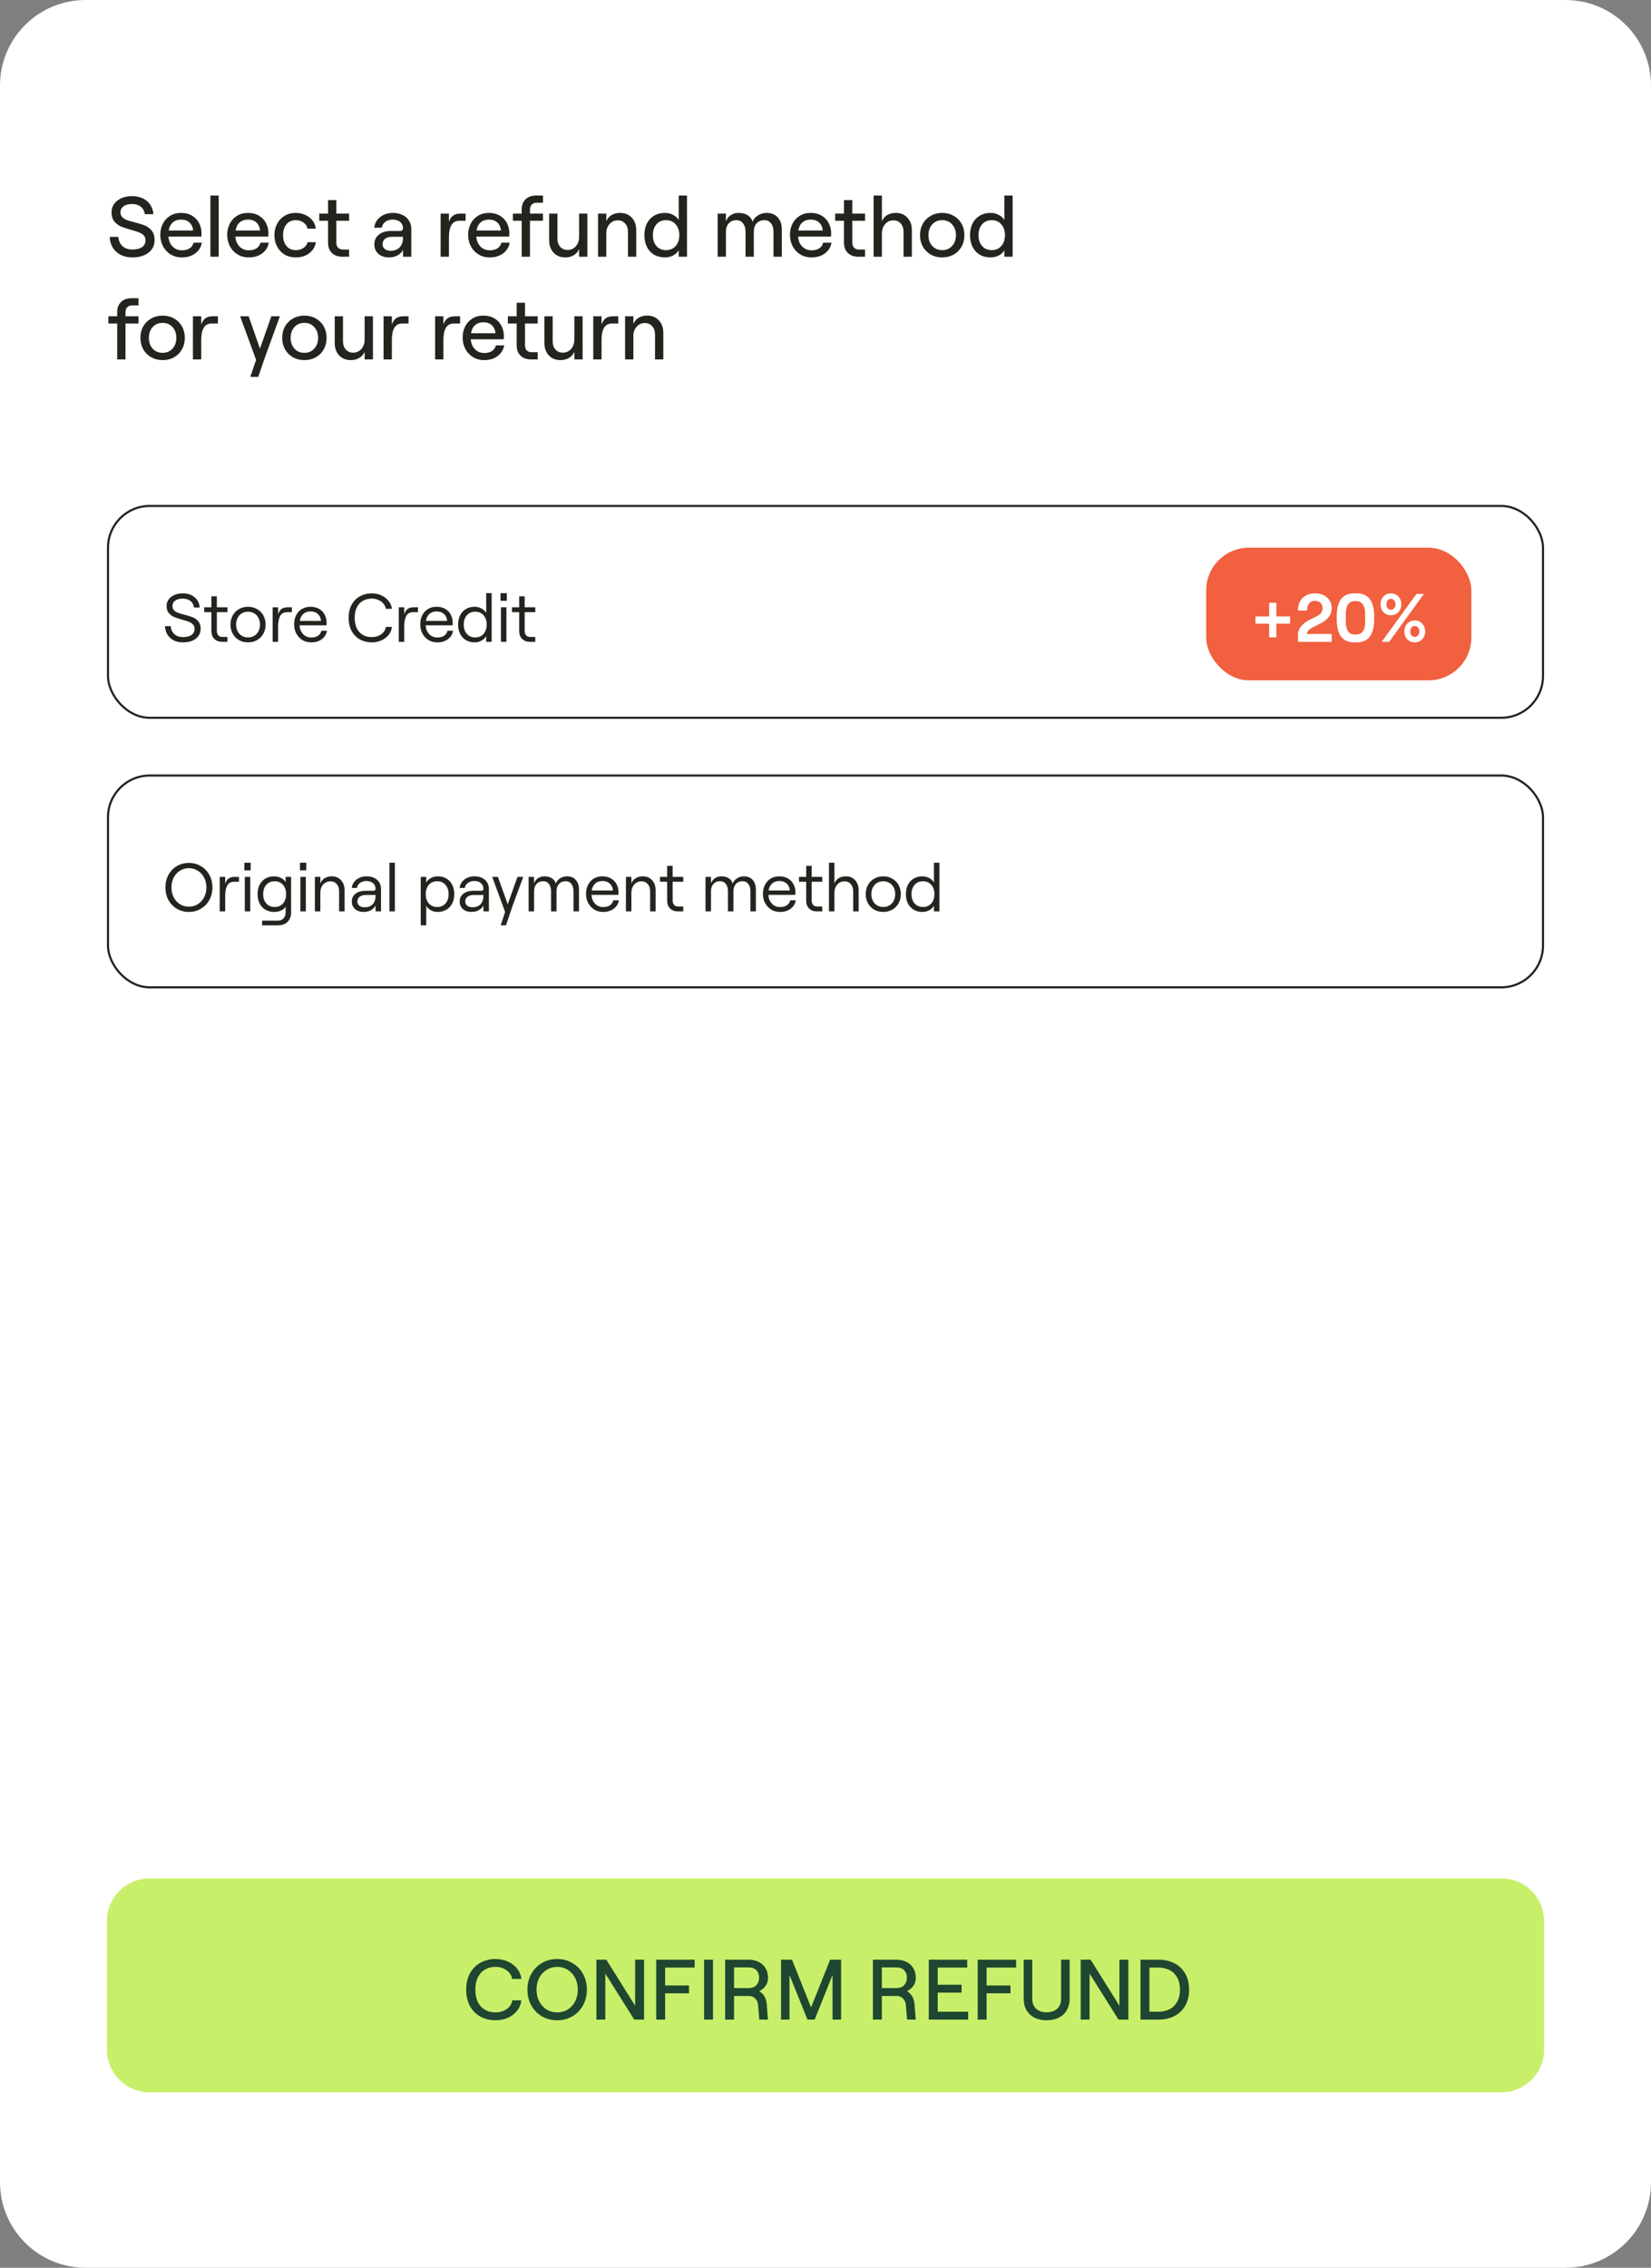
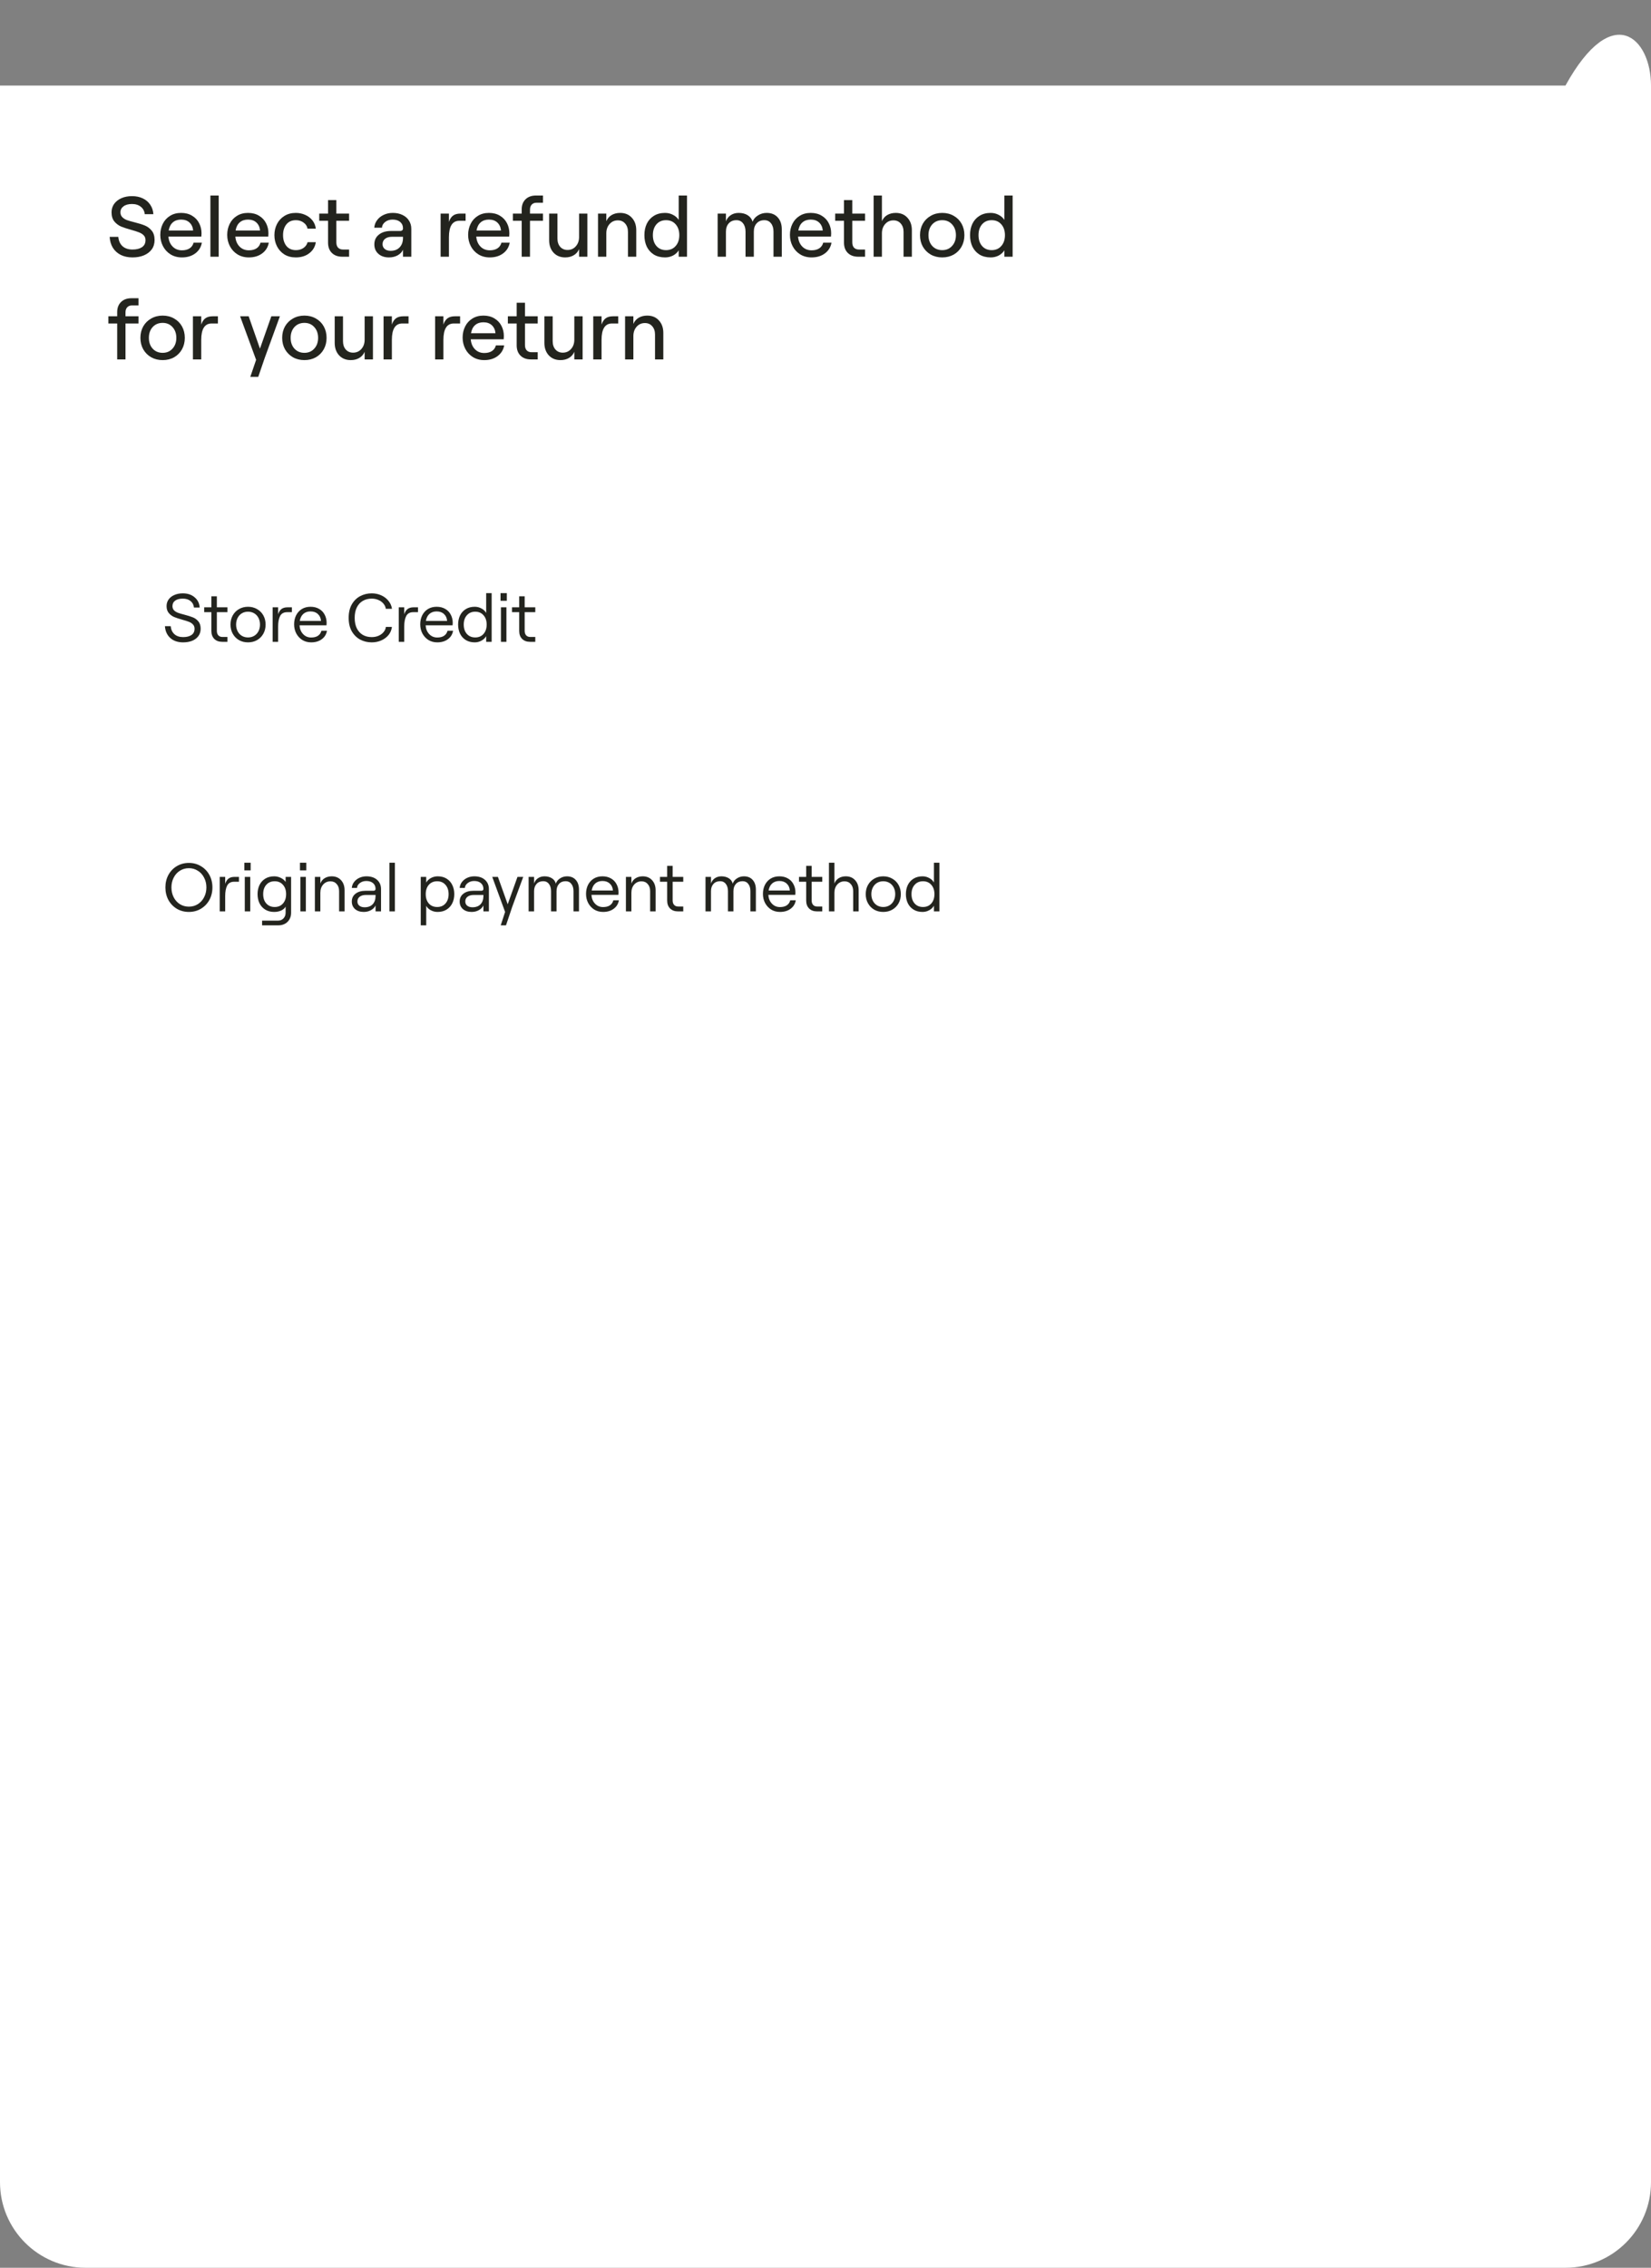
<svg xmlns="http://www.w3.org/2000/svg" width="386" height="530" viewBox="0 0 386 530" fill="none">
  <rect x="0" y="0" width="386" height="530" fill="#808080" stroke="none" />
-   <path d="M0 20C0 8.954 8.954 0 20 0H366C377.046 0 386 8.954 386 20V510C386 521.046 377.046 530 366 530H20C8.954 530 0 521.046 0 510V20Z" fill="white" />
-   <rect x="25.25" y="118.25" width="335.5" height="49.5" rx="9.75" fill="white" stroke="#23241E" stroke-width="0.5" />
-   <rect x="282" y="128" width="62" height="31" rx="10" fill="#F1603F" />
-   <rect x="25.25" y="181.25" width="335.5" height="49.5" rx="9.75" fill="white" stroke="#23241E" stroke-width="0.5" />
-   <path d="M25 449C25 443.477 29.477 439 35 439H351C356.523 439 361 443.477 361 449V479C361 484.523 356.523 489 351 489H35C29.477 489 25 484.523 25 479V449Z" fill="#C8EF69" />
+   <path d="M0 20H366C377.046 0 386 8.954 386 20V510C386 521.046 377.046 530 366 530H20C8.954 530 0 521.046 0 510V20Z" fill="white" />
  <path d="M30.98 60.16C29.94 60.16 29.027 59.967 28.24 59.58C27.453 59.18 26.833 58.62 26.38 57.9C25.94 57.167 25.693 56.32 25.64 55.36H27.66C27.74 56.28 28.067 57.007 28.64 57.54C29.227 58.06 30.007 58.32 30.98 58.32C31.9 58.32 32.633 58.14 33.18 57.78C33.74 57.407 34.02 56.853 34.02 56.12C34.02 55.653 33.873 55.273 33.58 54.98C33.287 54.687 32.92 54.46 32.48 54.3C32.053 54.127 31.453 53.933 30.68 53.72C29.707 53.453 28.913 53.193 28.3 52.94C27.687 52.673 27.16 52.273 26.72 51.74C26.293 51.207 26.08 50.5 26.08 49.62C26.08 48.887 26.28 48.233 26.68 47.66C27.093 47.087 27.66 46.64 28.38 46.32C29.1 46 29.927 45.84 30.86 45.84C31.807 45.84 32.647 46.013 33.38 46.36C34.113 46.707 34.693 47.2 35.12 47.84C35.56 48.48 35.807 49.22 35.86 50.06H33.84C33.773 49.34 33.473 48.767 32.94 48.34C32.407 47.9 31.713 47.68 30.86 47.68C30.02 47.68 29.36 47.86 28.88 48.22C28.4 48.567 28.16 49.033 28.16 49.62C28.16 50.087 28.307 50.467 28.6 50.76C28.893 51.053 29.253 51.28 29.68 51.44C30.12 51.6 30.72 51.773 31.48 51.96C32.493 52.213 33.3 52.467 33.9 52.72C34.513 52.973 35.04 53.373 35.48 53.92C35.92 54.453 36.14 55.18 36.14 56.1C36.14 56.94 35.92 57.667 35.48 58.28C35.04 58.88 34.427 59.347 33.64 59.68C32.867 60 31.98 60.16 30.98 60.16ZM47.196 56.72C47.01 57.76 46.496 58.593 45.656 59.22C44.816 59.847 43.776 60.16 42.536 60.16C41.523 60.16 40.63 59.92 39.856 59.44C39.096 58.96 38.51 58.32 38.096 57.52C37.683 56.72 37.476 55.847 37.476 54.9C37.476 53.953 37.67 53.093 38.056 52.32C38.443 51.533 39.003 50.913 39.736 50.46C40.47 49.993 41.336 49.76 42.336 49.76C43.336 49.76 44.196 49.98 44.916 50.42C45.636 50.847 46.183 51.427 46.556 52.16C46.93 52.88 47.116 53.673 47.116 54.54C47.116 54.807 47.103 55.06 47.076 55.3H39.376C39.456 56.26 39.783 57.033 40.356 57.62C40.93 58.207 41.656 58.5 42.536 58.5C43.27 58.5 43.87 58.347 44.336 58.04C44.803 57.733 45.11 57.293 45.256 56.72H47.196ZM42.336 51.32C41.55 51.32 40.903 51.54 40.396 51.98C39.903 52.407 39.583 53.04 39.436 53.88H45.156C45.09 53.107 44.81 52.487 44.316 52.02C43.823 51.553 43.163 51.32 42.336 51.32ZM49.192 45.7H51.132V60H49.192V45.7ZM62.841 56.72C62.654 57.76 62.141 58.593 61.301 59.22C60.461 59.847 59.421 60.16 58.181 60.16C57.168 60.16 56.274 59.92 55.501 59.44C54.741 58.96 54.154 58.32 53.741 57.52C53.328 56.72 53.121 55.847 53.121 54.9C53.121 53.953 53.314 53.093 53.701 52.32C54.088 51.533 54.648 50.913 55.381 50.46C56.114 49.993 56.981 49.76 57.981 49.76C58.981 49.76 59.841 49.98 60.561 50.42C61.281 50.847 61.828 51.427 62.201 52.16C62.574 52.88 62.761 53.673 62.761 54.54C62.761 54.807 62.748 55.06 62.721 55.3H55.021C55.101 56.26 55.428 57.033 56.001 57.62C56.574 58.207 57.301 58.5 58.181 58.5C58.914 58.5 59.514 58.347 59.981 58.04C60.448 57.733 60.754 57.293 60.901 56.72H62.841ZM57.981 51.32C57.194 51.32 56.548 51.54 56.041 51.98C55.548 52.407 55.228 53.04 55.081 53.88H60.801C60.734 53.107 60.454 52.487 59.961 52.02C59.468 51.553 58.808 51.32 57.981 51.32ZM69.156 60.16C68.129 60.16 67.236 59.927 66.476 59.46C65.729 58.98 65.156 58.347 64.756 57.56C64.356 56.773 64.156 55.907 64.156 54.96C64.156 54.013 64.356 53.147 64.756 52.36C65.156 51.573 65.729 50.947 66.476 50.48C67.236 50 68.129 49.76 69.156 49.76C69.943 49.76 70.676 49.913 71.356 50.22C72.036 50.513 72.596 50.94 73.036 51.5C73.476 52.047 73.743 52.693 73.836 53.44H71.896C71.803 52.867 71.496 52.393 70.976 52.02C70.469 51.647 69.876 51.46 69.196 51.46C68.223 51.46 67.476 51.787 66.956 52.44C66.436 53.093 66.176 53.933 66.176 54.96C66.176 55.973 66.436 56.813 66.956 57.48C67.489 58.133 68.236 58.46 69.196 58.46C69.876 58.46 70.456 58.293 70.936 57.96C71.429 57.627 71.756 57.173 71.916 56.6H73.836C73.676 57.667 73.169 58.527 72.316 59.18C71.476 59.833 70.423 60.16 69.156 60.16ZM78.637 49.92H81.617V51.6H78.637V56.64C78.637 57.173 78.77 57.587 79.037 57.88C79.317 58.173 79.704 58.32 80.197 58.32H81.617V60H80.037C79.01 60 78.197 59.707 77.597 59.12C76.997 58.533 76.697 57.727 76.697 56.7V51.6H74.637V49.92H76.697V46.76H78.637V49.92ZM91.841 49.76C92.694 49.76 93.447 49.92 94.101 50.24C94.754 50.547 95.261 50.987 95.621 51.56C95.981 52.12 96.161 52.767 96.161 53.5V60H94.221V58.36C93.981 58.907 93.561 59.347 92.961 59.68C92.374 60 91.701 60.16 90.941 60.16C89.914 60.16 89.087 59.88 88.461 59.32C87.834 58.76 87.521 58.027 87.521 57.12C87.521 56.16 87.874 55.4 88.581 54.84C89.287 54.267 90.241 53.98 91.441 53.98H93.541C93.767 53.98 93.934 53.927 94.041 53.82C94.161 53.713 94.221 53.567 94.221 53.38C94.221 52.753 94.001 52.253 93.561 51.88C93.134 51.507 92.541 51.32 91.781 51.32C91.101 51.32 90.521 51.507 90.041 51.88C89.574 52.253 89.327 52.7 89.301 53.22H87.501C87.554 52.567 87.774 51.98 88.161 51.46C88.547 50.927 89.061 50.513 89.701 50.22C90.341 49.913 91.054 49.76 91.841 49.76ZM91.321 58.62C92.227 58.62 92.934 58.347 93.441 57.8C93.961 57.253 94.221 56.513 94.221 55.58V55.34H91.621C90.954 55.34 90.421 55.5 90.021 55.82C89.634 56.127 89.441 56.547 89.441 57.08C89.441 57.533 89.614 57.907 89.961 58.2C90.307 58.48 90.761 58.62 91.321 58.62ZM107.397 51.6C105.771 51.6 104.957 52.88 104.957 55.44V60H103.017V49.92H104.957V51.86C105.184 51.18 105.511 50.687 105.937 50.38C106.364 50.073 106.931 49.92 107.637 49.92H108.857V51.6H107.397ZM119.169 56.72C118.982 57.76 118.469 58.593 117.629 59.22C116.789 59.847 115.749 60.16 114.509 60.16C113.496 60.16 112.602 59.92 111.829 59.44C111.069 58.96 110.482 58.32 110.069 57.52C109.656 56.72 109.449 55.847 109.449 54.9C109.449 53.953 109.642 53.093 110.029 52.32C110.416 51.533 110.976 50.913 111.709 50.46C112.442 49.993 113.309 49.76 114.309 49.76C115.309 49.76 116.169 49.98 116.889 50.42C117.609 50.847 118.156 51.427 118.529 52.16C118.902 52.88 119.089 53.673 119.089 54.54C119.089 54.807 119.076 55.06 119.049 55.3H111.349C111.429 56.26 111.756 57.033 112.329 57.62C112.902 58.207 113.629 58.5 114.509 58.5C115.242 58.5 115.842 58.347 116.309 58.04C116.776 57.733 117.082 57.293 117.229 56.72H119.169ZM114.309 51.32C113.522 51.32 112.876 51.54 112.369 51.98C111.876 52.407 111.556 53.04 111.409 53.88H117.129C117.062 53.107 116.782 52.487 116.289 52.02C115.796 51.553 115.136 51.32 114.309 51.32ZM119.91 51.6V49.92H121.97V48.94C121.97 47.953 122.27 47.167 122.87 46.58C123.47 45.993 124.277 45.7 125.29 45.7H126.95V47.38H125.43C124.964 47.38 124.59 47.527 124.31 47.82C124.044 48.113 123.91 48.507 123.91 49V49.92H126.95V51.6H123.91V60H121.97V51.6H119.91ZM135.388 58.22C135.122 58.847 134.702 59.327 134.128 59.66C133.568 59.993 132.908 60.16 132.148 60.16C131.015 60.16 130.102 59.787 129.408 59.04C128.728 58.293 128.388 57.32 128.388 56.12V49.92H130.328V55.74C130.328 56.54 130.542 57.187 130.968 57.68C131.408 58.173 131.982 58.42 132.688 58.42C133.475 58.42 134.122 58.133 134.628 57.56C135.135 56.987 135.388 56.26 135.388 55.38V49.92H137.328V60H135.388V58.22ZM141.754 49.92V51.7C142.021 51.073 142.434 50.593 142.994 50.26C143.568 49.927 144.234 49.76 144.994 49.76C146.128 49.76 147.034 50.133 147.714 50.88C148.408 51.627 148.754 52.6 148.754 53.8V60H146.814V54.18C146.814 53.38 146.594 52.733 146.154 52.24C145.728 51.747 145.161 51.5 144.454 51.5C143.668 51.5 143.021 51.787 142.514 52.36C142.008 52.933 141.754 53.66 141.754 54.54V60H139.814V49.92H141.754ZM155.5 60.16C154.487 60.16 153.613 59.94 152.88 59.5C152.16 59.047 151.607 58.433 151.22 57.66C150.847 56.873 150.66 55.973 150.66 54.96C150.66 53.947 150.847 53.053 151.22 52.28C151.607 51.493 152.16 50.88 152.88 50.44C153.613 49.987 154.48 49.76 155.48 49.76C156.16 49.76 156.787 49.913 157.36 50.22C157.933 50.513 158.373 50.907 158.68 51.4V45.7H160.62V60H158.68V58.5C158.373 59.007 157.933 59.413 157.36 59.72C156.787 60.013 156.167 60.16 155.5 60.16ZM155.72 58.46C156.653 58.46 157.4 58.14 157.96 57.5C158.533 56.86 158.82 56.013 158.82 54.96C158.82 53.907 158.533 53.06 157.96 52.42C157.4 51.78 156.653 51.46 155.72 51.46C154.787 51.46 154.04 51.78 153.48 52.42C152.92 53.06 152.64 53.907 152.64 54.96C152.64 56.013 152.92 56.86 153.48 57.5C154.04 58.14 154.787 58.46 155.72 58.46ZM169.723 49.92V51.72C169.936 51.133 170.303 50.66 170.823 50.3C171.356 49.94 171.983 49.76 172.703 49.76C173.53 49.76 174.23 49.94 174.803 50.3C175.376 50.66 175.763 51.167 175.963 51.82C176.163 51.233 176.57 50.747 177.183 50.36C177.796 49.96 178.483 49.76 179.243 49.76C180.336 49.76 181.196 50.107 181.823 50.8C182.463 51.493 182.783 52.427 182.783 53.6V60H180.843V54.14C180.843 53.327 180.65 52.68 180.263 52.2C179.89 51.707 179.37 51.46 178.703 51.46C177.943 51.46 177.343 51.707 176.903 52.2C176.463 52.68 176.243 53.327 176.243 54.14V60H174.303V54.14C174.303 53.327 174.11 52.68 173.723 52.2C173.35 51.707 172.836 51.46 172.183 51.46C171.423 51.46 170.823 51.707 170.383 52.2C169.943 52.68 169.723 53.327 169.723 54.14V60H167.783V49.92H169.723ZM194.403 56.72C194.217 57.76 193.703 58.593 192.863 59.22C192.023 59.847 190.983 60.16 189.743 60.16C188.73 60.16 187.837 59.92 187.063 59.44C186.303 58.96 185.717 58.32 185.303 57.52C184.89 56.72 184.683 55.847 184.683 54.9C184.683 53.953 184.877 53.093 185.263 52.32C185.65 51.533 186.21 50.913 186.943 50.46C187.677 49.993 188.543 49.76 189.543 49.76C190.543 49.76 191.403 49.98 192.123 50.42C192.843 50.847 193.39 51.427 193.763 52.16C194.137 52.88 194.323 53.673 194.323 54.54C194.323 54.807 194.31 55.06 194.283 55.3H186.583C186.663 56.26 186.99 57.033 187.563 57.62C188.137 58.207 188.863 58.5 189.743 58.5C190.477 58.5 191.077 58.347 191.543 58.04C192.01 57.733 192.317 57.293 192.463 56.72H194.403ZM189.543 51.32C188.757 51.32 188.11 51.54 187.603 51.98C187.11 52.407 186.79 53.04 186.643 53.88H192.363C192.297 53.107 192.017 52.487 191.523 52.02C191.03 51.553 190.37 51.32 189.543 51.32ZM199.262 49.92H202.242V51.6H199.262V56.64C199.262 57.173 199.395 57.587 199.662 57.88C199.942 58.173 200.329 58.32 200.822 58.32H202.242V60H200.662C199.635 60 198.822 59.707 198.222 59.12C197.622 58.533 197.322 57.727 197.322 56.7V51.6H195.262V49.92H197.322V46.76H199.262V49.92ZM206.19 45.7V51.7C206.457 51.073 206.87 50.593 207.43 50.26C208.003 49.927 208.67 49.76 209.43 49.76C210.563 49.76 211.47 50.133 212.15 50.88C212.843 51.627 213.19 52.6 213.19 53.8V60H211.25V54.18C211.25 53.38 211.03 52.733 210.59 52.24C210.163 51.747 209.597 51.5 208.89 51.5C208.103 51.5 207.457 51.787 206.95 52.36C206.443 52.933 206.19 53.66 206.19 54.54V60H204.25V45.7H206.19ZM220.294 60.16C219.294 60.16 218.4 59.94 217.614 59.5C216.827 59.047 216.207 58.427 215.754 57.64C215.314 56.853 215.094 55.96 215.094 54.96C215.094 53.96 215.314 53.067 215.754 52.28C216.207 51.493 216.827 50.88 217.614 50.44C218.4 49.987 219.294 49.76 220.294 49.76C221.294 49.76 222.187 49.987 222.974 50.44C223.76 50.88 224.374 51.493 224.814 52.28C225.254 53.067 225.474 53.96 225.474 54.96C225.474 55.96 225.254 56.853 224.814 57.64C224.374 58.427 223.76 59.047 222.974 59.5C222.187 59.94 221.294 60.16 220.294 60.16ZM220.294 58.46C221.24 58.46 222.007 58.133 222.594 57.48C223.194 56.827 223.494 55.987 223.494 54.96C223.494 53.933 223.194 53.093 222.594 52.44C222.007 51.787 221.24 51.46 220.294 51.46C219.334 51.46 218.554 51.787 217.954 52.44C217.367 53.093 217.074 53.933 217.074 54.96C217.074 55.987 217.367 56.827 217.954 57.48C218.554 58.133 219.334 58.46 220.294 58.46ZM231.633 60.16C230.619 60.16 229.746 59.94 229.013 59.5C228.293 59.047 227.739 58.433 227.353 57.66C226.979 56.873 226.793 55.973 226.793 54.96C226.793 53.947 226.979 53.053 227.353 52.28C227.739 51.493 228.293 50.88 229.013 50.44C229.746 49.987 230.613 49.76 231.613 49.76C232.293 49.76 232.919 49.913 233.493 50.22C234.066 50.513 234.506 50.907 234.813 51.4V45.7H236.753V60H234.813V58.5C234.506 59.007 234.066 59.413 233.493 59.72C232.919 60.013 232.299 60.16 231.633 60.16ZM231.853 58.46C232.786 58.46 233.533 58.14 234.093 57.5C234.666 56.86 234.953 56.013 234.953 54.96C234.953 53.907 234.666 53.06 234.093 52.42C233.533 51.78 232.786 51.46 231.853 51.46C230.919 51.46 230.173 51.78 229.613 52.42C229.053 53.06 228.773 53.907 228.773 54.96C228.773 56.013 229.053 56.86 229.613 57.5C230.173 58.14 230.919 58.46 231.853 58.46ZM25.34 75.6V73.92H27.4V72.94C27.4 71.953 27.7 71.167 28.3 70.58C28.9 69.993 29.707 69.7 30.72 69.7H32.38V71.38H30.86C30.393 71.38 30.02 71.527 29.74 71.82C29.473 72.113 29.34 72.507 29.34 73V73.92H32.38V75.6H29.34V84H27.4V75.6H25.34ZM38.028 84.16C37.028 84.16 36.135 83.94 35.348 83.5C34.561 83.047 33.941 82.427 33.488 81.64C33.048 80.853 32.828 79.96 32.828 78.96C32.828 77.96 33.048 77.067 33.488 76.28C33.941 75.493 34.561 74.88 35.348 74.44C36.135 73.987 37.028 73.76 38.028 73.76C39.028 73.76 39.921 73.987 40.708 74.44C41.495 74.88 42.108 75.493 42.548 76.28C42.988 77.067 43.208 77.96 43.208 78.96C43.208 79.96 42.988 80.853 42.548 81.64C42.108 82.427 41.495 83.047 40.708 83.5C39.921 83.94 39.028 84.16 38.028 84.16ZM38.028 82.46C38.975 82.46 39.741 82.133 40.328 81.48C40.928 80.827 41.228 79.987 41.228 78.96C41.228 77.933 40.928 77.093 40.328 76.44C39.741 75.787 38.975 75.46 38.028 75.46C37.068 75.46 36.288 75.787 35.688 76.44C35.101 77.093 34.808 77.933 34.808 78.96C34.808 79.987 35.101 80.827 35.688 81.48C36.288 82.133 37.068 82.46 38.028 82.46ZM49.487 75.6C47.861 75.6 47.047 76.88 47.047 79.44V84H45.107V73.92H47.047V75.86C47.274 75.18 47.6 74.687 48.027 74.38C48.454 74.073 49.02 73.92 49.727 73.92H50.947V75.6H49.487ZM65.438 73.92L61.898 83.64L60.378 88.08H58.518L59.878 84.1L56.138 73.92H58.138L60.778 81.48L63.438 73.92H65.438ZM71.172 84.16C70.172 84.16 69.279 83.94 68.493 83.5C67.706 83.047 67.086 82.427 66.632 81.64C66.192 80.853 65.972 79.96 65.972 78.96C65.972 77.96 66.192 77.067 66.632 76.28C67.086 75.493 67.706 74.88 68.493 74.44C69.279 73.987 70.172 73.76 71.172 73.76C72.172 73.76 73.066 73.987 73.853 74.44C74.639 74.88 75.252 75.493 75.692 76.28C76.132 77.067 76.353 77.96 76.353 78.96C76.353 79.96 76.132 80.853 75.692 81.64C75.252 82.427 74.639 83.047 73.853 83.5C73.066 83.94 72.172 84.16 71.172 84.16ZM71.172 82.46C72.119 82.46 72.886 82.133 73.472 81.48C74.073 80.827 74.373 79.987 74.373 78.96C74.373 77.933 74.073 77.093 73.472 76.44C72.886 75.787 72.119 75.46 71.172 75.46C70.213 75.46 69.433 75.787 68.832 76.44C68.246 77.093 67.953 77.933 67.953 78.96C67.953 79.987 68.246 80.827 68.832 81.48C69.433 82.133 70.213 82.46 71.172 82.46ZM85.252 82.22C84.985 82.847 84.565 83.327 83.992 83.66C83.432 83.993 82.772 84.16 82.012 84.16C80.878 84.16 79.965 83.787 79.272 83.04C78.592 82.293 78.252 81.32 78.252 80.12V73.92H80.192V79.74C80.192 80.54 80.405 81.187 80.832 81.68C81.272 82.173 81.845 82.42 82.552 82.42C83.338 82.42 83.985 82.133 84.492 81.56C84.998 80.987 85.252 80.26 85.252 79.38V73.92H87.192V84H85.252V82.22ZM94.058 75.6C92.431 75.6 91.618 76.88 91.618 79.44V84H89.677V73.92H91.618V75.86C91.844 75.18 92.171 74.687 92.597 74.38C93.024 74.073 93.591 73.92 94.297 73.92H95.517V75.6H94.058ZM106.108 75.6C104.482 75.6 103.668 76.88 103.668 79.44V84H101.728V73.92H103.668V75.86C103.895 75.18 104.222 74.687 104.648 74.38C105.075 74.073 105.642 73.92 106.348 73.92H107.568V75.6H106.108ZM117.88 80.72C117.693 81.76 117.18 82.593 116.34 83.22C115.5 83.847 114.46 84.16 113.22 84.16C112.207 84.16 111.313 83.92 110.54 83.44C109.78 82.96 109.193 82.32 108.78 81.52C108.367 80.72 108.16 79.847 108.16 78.9C108.16 77.953 108.353 77.093 108.74 76.32C109.127 75.533 109.687 74.913 110.42 74.46C111.153 73.993 112.02 73.76 113.02 73.76C114.02 73.76 114.88 73.98 115.6 74.42C116.32 74.847 116.867 75.427 117.24 76.16C117.613 76.88 117.8 77.673 117.8 78.54C117.8 78.807 117.787 79.06 117.76 79.3H110.06C110.14 80.26 110.467 81.033 111.04 81.62C111.613 82.207 112.34 82.5 113.22 82.5C113.953 82.5 114.553 82.347 115.02 82.04C115.487 81.733 115.793 81.293 115.94 80.72H117.88ZM113.02 75.32C112.233 75.32 111.587 75.54 111.08 75.98C110.587 76.407 110.267 77.04 110.12 77.88H115.84C115.773 77.107 115.493 76.487 115 76.02C114.507 75.553 113.847 75.32 113.02 75.32ZM122.738 73.92H125.718V75.6H122.738V80.64C122.738 81.173 122.872 81.587 123.138 81.88C123.418 82.173 123.805 82.32 124.298 82.32H125.718V84H124.138C123.112 84 122.298 83.707 121.698 83.12C121.098 82.533 120.798 81.727 120.798 80.7V75.6H118.738V73.92H120.798V70.76H122.738V73.92ZM134.275 82.22C134.008 82.847 133.588 83.327 133.015 83.66C132.455 83.993 131.795 84.16 131.035 84.16C129.902 84.16 128.988 83.787 128.295 83.04C127.615 82.293 127.275 81.32 127.275 80.12V73.92H129.215V79.74C129.215 80.54 129.428 81.187 129.855 81.68C130.295 82.173 130.868 82.42 131.575 82.42C132.362 82.42 133.008 82.133 133.515 81.56C134.022 80.987 134.275 80.26 134.275 79.38V73.92H136.215V84H134.275V82.22ZM143.081 75.6C141.454 75.6 140.641 76.88 140.641 79.44V84H138.701V73.92H140.641V75.86C140.868 75.18 141.194 74.687 141.621 74.38C142.048 74.073 142.614 73.92 143.321 73.92H144.541V75.6H143.081ZM148.082 73.92V75.7C148.349 75.073 148.762 74.593 149.322 74.26C149.896 73.927 150.562 73.76 151.322 73.76C152.456 73.76 153.362 74.133 154.042 74.88C154.736 75.627 155.082 76.6 155.082 77.8V84H153.142V78.18C153.142 77.38 152.922 76.733 152.482 76.24C152.056 75.747 151.489 75.5 150.782 75.5C149.996 75.5 149.349 75.787 148.842 76.36C148.336 76.933 148.082 77.66 148.082 78.54V84H146.142V73.92H148.082Z" fill="#23241E" />
  <path d="M42.816 150.128C41.568 150.128 40.565 149.787 39.808 149.104C39.051 148.411 38.635 147.488 38.56 146.336H39.904C39.979 147.125 40.267 147.749 40.768 148.208C41.28 148.667 41.963 148.896 42.816 148.896C43.627 148.896 44.272 148.736 44.752 148.416C45.243 148.085 45.488 147.595 45.488 146.944C45.488 146.528 45.36 146.192 45.104 145.936C44.859 145.669 44.549 145.467 44.176 145.328C43.803 145.179 43.285 145.013 42.624 144.832C41.824 144.608 41.179 144.395 40.688 144.192C40.208 143.979 39.797 143.669 39.456 143.264C39.115 142.859 38.944 142.32 38.944 141.648C38.944 141.061 39.104 140.544 39.424 140.096C39.744 139.648 40.192 139.301 40.768 139.056C41.344 138.8 42 138.672 42.736 138.672C43.856 138.672 44.773 138.976 45.488 139.584C46.213 140.181 46.613 140.981 46.688 141.984H45.344C45.28 141.344 45.013 140.837 44.544 140.464C44.085 140.091 43.483 139.904 42.736 139.904C41.979 139.904 41.387 140.059 40.96 140.368C40.533 140.677 40.32 141.104 40.32 141.648C40.32 142.053 40.443 142.384 40.688 142.64C40.933 142.885 41.243 143.077 41.616 143.216C41.989 143.355 42.496 143.504 43.136 143.664C43.947 143.877 44.603 144.085 45.104 144.288C45.605 144.491 46.032 144.805 46.384 145.232C46.736 145.659 46.912 146.229 46.912 146.944C46.912 147.605 46.736 148.176 46.384 148.656C46.032 149.136 45.547 149.504 44.928 149.76C44.309 150.005 43.605 150.128 42.816 150.128ZM50.7 141.936H53.18V143.072H50.7V147.44C50.7 147.888 50.818 148.24 51.052 148.496C51.287 148.741 51.602 148.864 51.996 148.864H53.18V150H51.948C51.18 150 50.567 149.776 50.108 149.328C49.65 148.869 49.42 148.251 49.42 147.472V143.072H47.74V141.936H49.42V139.36H50.7V141.936ZM57.985 150.128C57.196 150.128 56.492 149.952 55.873 149.6C55.254 149.237 54.769 148.741 54.417 148.112C54.065 147.483 53.889 146.768 53.889 145.968C53.889 145.168 54.065 144.453 54.417 143.824C54.769 143.195 55.254 142.704 55.873 142.352C56.492 141.989 57.196 141.808 57.985 141.808C58.774 141.808 59.478 141.989 60.097 142.352C60.726 142.704 61.217 143.195 61.569 143.824C61.921 144.453 62.097 145.168 62.097 145.968C62.097 146.768 61.921 147.483 61.569 148.112C61.217 148.741 60.726 149.237 60.097 149.6C59.478 149.952 58.774 150.128 57.985 150.128ZM57.985 148.976C58.529 148.976 59.014 148.848 59.441 148.592C59.867 148.336 60.198 147.979 60.433 147.52C60.667 147.061 60.785 146.544 60.785 145.968C60.785 145.392 60.667 144.875 60.433 144.416C60.198 143.957 59.867 143.6 59.441 143.344C59.014 143.088 58.529 142.96 57.985 142.96C57.441 142.96 56.956 143.088 56.529 143.344C56.113 143.6 55.788 143.957 55.553 144.416C55.318 144.875 55.201 145.392 55.201 145.968C55.201 146.544 55.318 147.061 55.553 147.52C55.788 147.979 56.113 148.336 56.529 148.592C56.956 148.848 57.441 148.976 57.985 148.976ZM67.12 143.072C66.352 143.072 65.808 143.371 65.487 143.968C65.178 144.565 65.023 145.392 65.023 146.448V150H63.743V141.936H65.023V143.568C65.194 143.013 65.456 142.603 65.808 142.336C66.159 142.069 66.629 141.936 67.216 141.936H68.24V143.072H67.12ZM76.444 147.408C76.305 148.24 75.9 148.901 75.228 149.392C74.567 149.883 73.74 150.128 72.748 150.128C71.969 150.128 71.276 149.941 70.668 149.568C70.07 149.184 69.601 148.672 69.26 148.032C68.929 147.392 68.764 146.688 68.764 145.92C68.764 145.131 68.918 144.427 69.228 143.808C69.548 143.179 69.996 142.688 70.572 142.336C71.148 141.984 71.825 141.808 72.604 141.808C73.372 141.808 74.038 141.973 74.604 142.304C75.169 142.624 75.601 143.072 75.9 143.648C76.209 144.224 76.364 144.869 76.364 145.584C76.364 145.808 76.353 145.995 76.332 146.144H70.028C70.081 146.976 70.359 147.659 70.86 148.192C71.361 148.725 71.99 148.992 72.748 148.992C73.398 148.992 73.927 148.859 74.332 148.592C74.748 148.315 75.02 147.92 75.148 147.408H76.444ZM72.604 142.896C71.921 142.896 71.361 143.088 70.924 143.472C70.487 143.856 70.209 144.405 70.092 145.12H75.052C74.999 144.437 74.753 143.899 74.316 143.504C73.889 143.099 73.319 142.896 72.604 142.896ZM86.908 150.128C85.937 150.128 85.041 149.915 84.22 149.488C83.409 149.051 82.753 148.405 82.252 147.552C81.761 146.688 81.516 145.637 81.516 144.4C81.516 143.163 81.761 142.112 82.252 141.248C82.753 140.384 83.414 139.739 84.236 139.312C85.057 138.885 85.948 138.672 86.908 138.672C87.708 138.672 88.449 138.827 89.132 139.136C89.825 139.445 90.39 139.877 90.828 140.432C91.276 140.976 91.548 141.595 91.644 142.288H90.204C90.14 141.84 89.953 141.435 89.644 141.072C89.345 140.709 88.956 140.427 88.476 140.224C87.996 140.011 87.473 139.904 86.908 139.904C86.118 139.904 85.425 140.08 84.828 140.432C84.23 140.773 83.761 141.285 83.42 141.968C83.089 142.64 82.924 143.451 82.924 144.4C82.924 145.349 83.089 146.165 83.42 146.848C83.761 147.52 84.23 148.032 84.828 148.384C85.425 148.725 86.118 148.896 86.908 148.896C87.484 148.896 88.012 148.795 88.492 148.592C88.982 148.379 89.377 148.091 89.676 147.728C89.985 147.365 90.166 146.96 90.22 146.512H91.628C91.553 147.205 91.297 147.829 90.86 148.384C90.422 148.928 89.857 149.355 89.164 149.664C88.481 149.973 87.729 150.128 86.908 150.128ZM96.604 143.072C95.836 143.072 95.292 143.371 94.972 143.968C94.662 144.565 94.508 145.392 94.508 146.448V150H93.228V141.936H94.508V143.568C94.678 143.013 94.94 142.603 95.292 142.336C95.644 142.069 96.113 141.936 96.7 141.936H97.724V143.072H96.604ZM105.928 147.408C105.79 148.24 105.384 148.901 104.712 149.392C104.051 149.883 103.224 150.128 102.232 150.128C101.454 150.128 100.76 149.941 100.152 149.568C99.555 149.184 99.086 148.672 98.744 148.032C98.414 147.392 98.248 146.688 98.248 145.92C98.248 145.131 98.403 144.427 98.712 143.808C99.032 143.179 99.48 142.688 100.056 142.336C100.632 141.984 101.31 141.808 102.088 141.808C102.856 141.808 103.523 141.973 104.088 142.304C104.654 142.624 105.086 143.072 105.384 143.648C105.694 144.224 105.848 144.869 105.848 145.584C105.848 145.808 105.838 145.995 105.816 146.144H99.512C99.566 146.976 99.843 147.659 100.344 148.192C100.846 148.725 101.475 148.992 102.232 148.992C102.883 148.992 103.411 148.859 103.816 148.592C104.232 148.315 104.504 147.92 104.632 147.408H105.928ZM102.088 142.896C101.406 142.896 100.846 143.088 100.408 143.472C99.971 143.856 99.694 144.405 99.576 145.12H104.536C104.483 144.437 104.238 143.899 103.8 143.504C103.374 143.099 102.803 142.896 102.088 142.896ZM110.996 150.128C110.185 150.128 109.486 149.947 108.9 149.584C108.313 149.221 107.865 148.725 107.556 148.096C107.257 147.467 107.108 146.757 107.108 145.968C107.108 145.179 107.257 144.469 107.556 143.84C107.865 143.211 108.313 142.715 108.9 142.352C109.486 141.989 110.185 141.808 110.996 141.808C111.561 141.808 112.084 141.941 112.564 142.208C113.054 142.464 113.422 142.811 113.668 143.248V138.624H114.948V150H113.668V148.672C113.422 149.109 113.054 149.461 112.564 149.728C112.084 149.995 111.561 150.128 110.996 150.128ZM111.108 148.976C111.918 148.976 112.564 148.704 113.044 148.16C113.534 147.605 113.78 146.875 113.78 145.968C113.78 145.061 113.534 144.336 113.044 143.792C112.564 143.237 111.918 142.96 111.108 142.96C110.297 142.96 109.646 143.237 109.156 143.792C108.665 144.336 108.42 145.061 108.42 145.968C108.42 146.875 108.665 147.605 109.156 148.16C109.646 148.704 110.297 148.976 111.108 148.976ZM117.118 141.936H118.399V150H117.118V141.936ZM118.495 138.624V140.416H117.023V138.624H118.495ZM122.669 141.936H125.149V143.072H122.669V147.44C122.669 147.888 122.786 148.24 123.021 148.496C123.256 148.741 123.57 148.864 123.965 148.864H125.149V150H123.917C123.149 150 122.536 149.776 122.077 149.328C121.618 148.869 121.389 148.251 121.389 147.472V143.072H119.709V141.936H121.389V139.36H122.669V141.936Z" fill="#23241E" />
  <path d="M301.621 144.08V145.76H298.405V148.96H296.725V145.76H293.525V144.08H296.725V140.88H298.405V144.08H301.621ZM303.472 142.688C303.461 141.867 303.616 141.157 303.936 140.56C304.256 139.952 304.714 139.488 305.312 139.168C305.92 138.837 306.629 138.672 307.44 138.672C308.197 138.672 308.869 138.816 309.456 139.104C310.053 139.392 310.517 139.797 310.848 140.32C311.178 140.843 311.344 141.451 311.344 142.144C311.344 143.659 310.458 144.853 308.688 145.728L306.96 146.592C306.021 147.083 305.552 147.605 305.552 148.16H311.344V150H303.472L303.456 148.448C303.456 147.637 303.717 146.933 304.24 146.336C304.762 145.728 305.365 145.259 306.048 144.928L307.84 144.032C308.757 143.584 309.216 142.949 309.216 142.128C309.216 141.605 309.056 141.189 308.736 140.88C308.416 140.571 307.984 140.416 307.44 140.416C306.842 140.416 306.378 140.624 306.048 141.04C305.728 141.445 305.578 141.995 305.6 142.688H303.472ZM316.58 150.128C313.881 150.128 312.532 148.347 312.532 144.784V144.016C312.532 140.453 313.881 138.672 316.58 138.672H317.22C318.585 138.672 319.604 139.131 320.276 140.048C320.948 140.955 321.284 142.277 321.284 144.016V144.784C321.284 146.523 320.948 147.851 320.276 148.768C319.604 149.675 318.585 150.128 317.22 150.128H316.58ZM317.124 148.288C317.764 148.288 318.265 148.043 318.628 147.552C318.991 147.051 319.172 146.315 319.172 145.344V143.456C319.172 142.485 318.991 141.749 318.628 141.248C318.276 140.747 317.775 140.496 317.124 140.496H316.676C316.036 140.496 315.535 140.747 315.172 141.248C314.82 141.749 314.644 142.485 314.644 143.456V145.344C314.644 146.315 314.82 147.051 315.172 147.552C315.535 148.043 316.036 148.288 316.676 148.288H317.124ZM325.201 143.792C324.731 143.792 324.31 143.68 323.937 143.456C323.574 143.232 323.286 142.928 323.073 142.544C322.87 142.149 322.769 141.712 322.769 141.232C322.769 140.752 322.87 140.32 323.073 139.936C323.286 139.541 323.574 139.232 323.937 139.008C324.31 138.784 324.731 138.672 325.201 138.672C325.67 138.672 326.086 138.784 326.449 139.008C326.822 139.232 327.11 139.541 327.313 139.936C327.526 140.32 327.633 140.752 327.633 141.232C327.633 141.712 327.526 142.149 327.313 142.544C327.11 142.928 326.822 143.232 326.449 143.456C326.086 143.68 325.67 143.792 325.201 143.792ZM332.913 138.8L324.785 150H323.041L331.169 138.8H332.913ZM325.201 142.512C325.521 142.512 325.777 142.395 325.969 142.16C326.171 141.915 326.273 141.605 326.273 141.232C326.273 140.859 326.171 140.555 325.969 140.32C325.777 140.075 325.521 139.952 325.201 139.952C324.891 139.952 324.635 140.075 324.433 140.32C324.241 140.555 324.145 140.859 324.145 141.232C324.145 141.605 324.241 141.915 324.433 142.16C324.635 142.395 324.891 142.512 325.201 142.512ZM330.769 150.128C330.299 150.128 329.878 150.016 329.505 149.792C329.131 149.568 328.838 149.264 328.625 148.88C328.422 148.485 328.321 148.048 328.321 147.568C328.321 147.088 328.422 146.656 328.625 146.272C328.838 145.877 329.131 145.568 329.505 145.344C329.878 145.12 330.299 145.008 330.769 145.008C331.238 145.008 331.654 145.12 332.017 145.344C332.39 145.568 332.678 145.877 332.881 146.272C333.094 146.656 333.201 147.088 333.201 147.568C333.201 148.048 333.094 148.485 332.881 148.88C332.678 149.264 332.39 149.568 332.017 149.792C331.654 150.016 331.238 150.128 330.769 150.128ZM330.769 148.848C331.089 148.848 331.345 148.731 331.537 148.496C331.739 148.251 331.841 147.941 331.841 147.568C331.841 147.195 331.739 146.891 331.537 146.656C331.345 146.411 331.089 146.288 330.769 146.288C330.449 146.288 330.193 146.411 330.001 146.656C329.809 146.891 329.713 147.195 329.713 147.568C329.713 147.941 329.809 148.251 330.001 148.496C330.193 148.731 330.449 148.848 330.769 148.848Z" fill="white" />
  <path d="M44.16 213.128C43.125 213.128 42.187 212.883 41.344 212.392C40.512 211.891 39.856 211.208 39.376 210.344C38.907 209.469 38.672 208.488 38.672 207.4C38.672 206.312 38.907 205.336 39.376 204.472C39.856 203.597 40.512 202.915 41.344 202.424C42.187 201.923 43.125 201.672 44.16 201.672C45.195 201.672 46.128 201.923 46.96 202.424C47.803 202.915 48.464 203.597 48.944 204.472C49.424 205.336 49.664 206.312 49.664 207.4C49.664 208.488 49.424 209.469 48.944 210.344C48.464 211.208 47.803 211.891 46.96 212.392C46.128 212.883 45.195 213.128 44.16 213.128ZM44.16 211.896C44.928 211.896 45.621 211.704 46.24 211.32C46.869 210.925 47.36 210.387 47.712 209.704C48.075 209.011 48.256 208.243 48.256 207.4C48.256 206.557 48.075 205.795 47.712 205.112C47.36 204.419 46.869 203.88 46.24 203.496C45.621 203.101 44.928 202.904 44.16 202.904C43.392 202.904 42.693 203.101 42.064 203.496C41.445 203.88 40.96 204.419 40.608 205.112C40.256 205.795 40.08 206.557 40.08 207.4C40.08 208.243 40.256 209.011 40.608 209.704C40.96 210.387 41.445 210.925 42.064 211.32C42.693 211.704 43.392 211.896 44.16 211.896ZM54.745 206.072C53.977 206.072 53.432 206.371 53.112 206.968C52.803 207.565 52.648 208.392 52.648 209.448V213H51.368V204.936H52.648V206.568C52.819 206.013 53.081 205.603 53.432 205.336C53.785 205.069 54.254 204.936 54.84 204.936H55.864V206.072H54.745ZM57.228 204.936H58.508V213H57.228V204.936ZM58.604 201.624V203.416H57.132V201.624H58.604ZM68.058 204.936V213.352C68.058 213.917 67.93 214.419 67.674 214.856C67.429 215.304 67.077 215.651 66.618 215.896C66.171 216.141 65.659 216.264 65.082 216.264H61.275V215.16H65.002C65.525 215.16 65.952 214.984 66.282 214.632C66.613 214.28 66.778 213.837 66.778 213.304V211.88C66.587 212.253 66.245 212.557 65.754 212.792C65.264 213.016 64.715 213.128 64.106 213.128C63.296 213.128 62.597 212.947 62.011 212.584C61.424 212.221 60.976 211.725 60.666 211.096C60.368 210.467 60.218 209.757 60.218 208.968C60.218 208.179 60.368 207.469 60.666 206.84C60.976 206.211 61.424 205.715 62.011 205.352C62.597 204.989 63.296 204.808 64.106 204.808C64.65 204.808 65.168 204.931 65.659 205.176C66.16 205.421 66.533 205.736 66.778 206.12V204.936H68.058ZM64.219 211.976C65.029 211.976 65.674 211.704 66.154 211.16C66.645 210.605 66.891 209.875 66.891 208.968C66.891 208.061 66.645 207.336 66.154 206.792C65.674 206.237 65.029 205.96 64.219 205.96C63.408 205.96 62.757 206.232 62.267 206.776C61.776 207.32 61.531 208.051 61.531 208.968C61.531 209.885 61.776 210.616 62.267 211.16C62.757 211.704 63.408 211.976 64.219 211.976ZM70.228 204.936H71.508V213H70.228V204.936ZM71.604 201.624V203.416H70.132V201.624H71.604ZM74.898 204.936V206.488C75.101 205.944 75.437 205.528 75.906 205.24C76.376 204.952 76.925 204.808 77.555 204.808C78.461 204.808 79.186 205.107 79.731 205.704C80.285 206.301 80.562 207.091 80.562 208.072V213H79.282V208.28C79.282 207.587 79.096 207.032 78.722 206.616C78.36 206.189 77.874 205.976 77.266 205.976C76.573 205.976 76.002 206.227 75.555 206.728C75.117 207.229 74.898 207.869 74.898 208.648V213H73.618V204.936H74.898ZM85.676 204.808C86.721 204.808 87.548 205.08 88.156 205.624C88.775 206.168 89.084 206.893 89.084 207.8V213H87.804V211.608C87.591 212.067 87.233 212.435 86.732 212.712C86.241 212.989 85.681 213.128 85.052 213.128C84.209 213.128 83.532 212.909 83.02 212.472C82.508 212.024 82.252 211.432 82.252 210.696C82.252 209.928 82.54 209.32 83.116 208.872C83.703 208.413 84.487 208.184 85.468 208.184H87.292C87.463 208.184 87.591 208.147 87.676 208.072C87.761 207.987 87.804 207.88 87.804 207.752C87.804 207.187 87.612 206.739 87.228 206.408C86.844 206.067 86.316 205.896 85.644 205.896C85.057 205.896 84.556 206.056 84.14 206.376C83.724 206.685 83.5 207.064 83.468 207.512H82.252C82.295 207 82.471 206.541 82.78 206.136C83.1 205.72 83.511 205.395 84.012 205.16C84.524 204.925 85.079 204.808 85.676 204.808ZM85.244 212.04C86.055 212.04 86.684 211.805 87.132 211.336C87.58 210.856 87.804 210.2 87.804 209.368V209.16H85.548C84.94 209.16 84.455 209.299 84.092 209.576C83.74 209.843 83.564 210.211 83.564 210.68C83.564 211.096 83.713 211.427 84.012 211.672C84.321 211.917 84.732 212.04 85.244 212.04ZM91.042 201.624H92.322V213H91.042V201.624ZM99.65 204.936V206.264C99.895 205.827 100.258 205.475 100.738 205.208C101.229 204.941 101.762 204.808 102.338 204.808C103.149 204.808 103.842 204.989 104.418 205.352C105.005 205.715 105.447 206.211 105.746 206.84C106.055 207.469 106.21 208.179 106.21 208.968C106.21 209.757 106.055 210.467 105.746 211.096C105.437 211.725 104.989 212.221 104.402 212.584C103.815 212.947 103.117 213.128 102.306 213.128C101.741 213.128 101.218 213 100.738 212.744C100.258 212.488 99.895 212.141 99.65 211.704V216.264H98.37V204.936H99.65ZM102.21 211.976C103.021 211.976 103.666 211.704 104.146 211.16C104.637 210.605 104.882 209.875 104.882 208.968C104.882 208.061 104.637 207.336 104.146 206.792C103.666 206.237 103.021 205.96 102.21 205.96C101.399 205.96 100.749 206.237 100.258 206.792C99.778 207.336 99.538 208.061 99.538 208.968C99.538 209.875 99.778 210.605 100.258 211.16C100.749 211.704 101.399 211.976 102.21 211.976ZM110.895 204.808C111.94 204.808 112.767 205.08 113.375 205.624C113.993 206.168 114.303 206.893 114.303 207.8V213H113.023V211.608C112.809 212.067 112.452 212.435 111.951 212.712C111.46 212.989 110.9 213.128 110.271 213.128C109.428 213.128 108.751 212.909 108.239 212.472C107.727 212.024 107.471 211.432 107.471 210.696C107.471 209.928 107.759 209.32 108.335 208.872C108.921 208.413 109.705 208.184 110.687 208.184H112.511C112.681 208.184 112.809 208.147 112.895 208.072C112.98 207.987 113.023 207.88 113.023 207.752C113.023 207.187 112.831 206.739 112.447 206.408C112.063 206.067 111.535 205.896 110.863 205.896C110.276 205.896 109.775 206.056 109.359 206.376C108.943 206.685 108.719 207.064 108.687 207.512H107.471C107.513 207 107.689 206.541 107.999 206.136C108.319 205.72 108.729 205.395 109.231 205.16C109.743 204.925 110.297 204.808 110.895 204.808ZM110.463 212.04C111.273 212.04 111.903 211.805 112.351 211.336C112.799 210.856 113.023 210.2 113.023 209.368V209.16H110.767C110.159 209.16 109.673 209.299 109.311 209.576C108.959 209.843 108.783 210.211 108.783 210.68C108.783 211.096 108.932 211.427 109.231 211.672C109.54 211.917 109.951 212.04 110.463 212.04ZM122.331 204.936L119.771 211.896L118.299 216.264H117.067L118.091 213.128L115.083 204.936H116.411L118.699 211.336L120.987 204.936H122.331ZM124.867 204.936V206.488C125.027 205.987 125.321 205.581 125.747 205.272C126.185 204.963 126.702 204.808 127.299 204.808C127.971 204.808 128.547 204.957 129.027 205.256C129.507 205.555 129.817 205.976 129.955 206.52C130.105 206.029 130.425 205.624 130.915 205.304C131.406 204.973 131.955 204.808 132.563 204.808C133.438 204.808 134.121 205.085 134.611 205.64C135.113 206.195 135.363 206.957 135.363 207.928V213H134.083V208.264C134.083 207.571 133.918 207.011 133.587 206.584C133.267 206.157 132.825 205.944 132.259 205.944C131.598 205.944 131.075 206.157 130.691 206.584C130.307 207.011 130.115 207.571 130.115 208.264V213H128.835V208.264C128.835 207.571 128.67 207.011 128.339 206.584C128.019 206.157 127.582 205.944 127.027 205.944C126.355 205.944 125.827 206.157 125.443 206.584C125.059 207.011 124.867 207.571 124.867 208.264V213H123.587V204.936H124.867ZM144.694 210.408C144.555 211.24 144.15 211.901 143.478 212.392C142.817 212.883 141.99 213.128 140.998 213.128C140.219 213.128 139.526 212.941 138.918 212.568C138.321 212.184 137.851 211.672 137.51 211.032C137.179 210.392 137.014 209.688 137.014 208.92C137.014 208.131 137.169 207.427 137.478 206.808C137.798 206.179 138.246 205.688 138.822 205.336C139.398 204.984 140.075 204.808 140.854 204.808C141.622 204.808 142.289 204.973 142.854 205.304C143.419 205.624 143.851 206.072 144.15 206.648C144.459 207.224 144.614 207.869 144.614 208.584C144.614 208.808 144.603 208.995 144.582 209.144H138.278C138.331 209.976 138.609 210.659 139.11 211.192C139.611 211.725 140.241 211.992 140.998 211.992C141.649 211.992 142.177 211.859 142.582 211.592C142.998 211.315 143.27 210.92 143.398 210.408H144.694ZM140.854 205.896C140.171 205.896 139.611 206.088 139.174 206.472C138.737 206.856 138.459 207.405 138.342 208.12H143.302C143.249 207.437 143.003 206.899 142.566 206.504C142.139 206.099 141.569 205.896 140.854 205.896ZM147.617 204.936V206.488C147.82 205.944 148.156 205.528 148.625 205.24C149.095 204.952 149.644 204.808 150.273 204.808C151.18 204.808 151.905 205.107 152.449 205.704C153.004 206.301 153.281 207.091 153.281 208.072V213H152.001V208.28C152.001 207.587 151.815 207.032 151.441 206.616C151.079 206.189 150.593 205.976 149.985 205.976C149.292 205.976 148.721 206.227 148.273 206.728C147.836 207.229 147.617 207.869 147.617 208.648V213H146.337V204.936H147.617ZM157.263 204.936H159.743V206.072H157.263V210.44C157.263 210.888 157.38 211.24 157.615 211.496C157.85 211.741 158.164 211.864 158.559 211.864H159.743V213H158.511C157.743 213 157.13 212.776 156.671 212.328C156.212 211.869 155.983 211.251 155.983 210.472V206.072H154.303V204.936H155.983V202.36H157.263V204.936ZM166.227 204.936V206.488C166.387 205.987 166.68 205.581 167.107 205.272C167.544 204.963 168.061 204.808 168.659 204.808C169.331 204.808 169.907 204.957 170.387 205.256C170.867 205.555 171.176 205.976 171.315 206.52C171.464 206.029 171.784 205.624 172.275 205.304C172.765 204.973 173.315 204.808 173.923 204.808C174.797 204.808 175.48 205.085 175.971 205.64C176.472 206.195 176.723 206.957 176.723 207.928V213H175.443V208.264C175.443 207.571 175.277 207.011 174.947 206.584C174.627 206.157 174.184 205.944 173.619 205.944C172.957 205.944 172.435 206.157 172.051 206.584C171.667 207.011 171.475 207.571 171.475 208.264V213H170.195V208.264C170.195 207.571 170.029 207.011 169.699 206.584C169.379 206.157 168.941 205.944 168.387 205.944C167.715 205.944 167.187 206.157 166.803 206.584C166.419 207.011 166.227 207.571 166.227 208.264V213H164.947V204.936H166.227ZM186.053 210.408C185.915 211.24 185.509 211.901 184.837 212.392C184.176 212.883 183.349 213.128 182.357 213.128C181.579 213.128 180.885 212.941 180.277 212.568C179.68 212.184 179.211 211.672 178.869 211.032C178.539 210.392 178.373 209.688 178.373 208.92C178.373 208.131 178.528 207.427 178.837 206.808C179.157 206.179 179.605 205.688 180.181 205.336C180.757 204.984 181.435 204.808 182.213 204.808C182.981 204.808 183.648 204.973 184.213 205.304C184.779 205.624 185.211 206.072 185.509 206.648C185.819 207.224 185.973 207.869 185.973 208.584C185.973 208.808 185.963 208.995 185.941 209.144H179.637C179.691 209.976 179.968 210.659 180.469 211.192C180.971 211.725 181.6 211.992 182.357 211.992C183.008 211.992 183.536 211.859 183.941 211.592C184.357 211.315 184.629 210.92 184.757 210.408H186.053ZM182.213 205.896C181.531 205.896 180.971 206.088 180.533 206.472C180.096 206.856 179.819 207.405 179.701 208.12H184.661C184.608 207.437 184.363 206.899 183.925 206.504C183.499 206.099 182.928 205.896 182.213 205.896ZM189.763 204.936H192.243V206.072H189.763V210.44C189.763 210.888 189.88 211.24 190.115 211.496C190.35 211.741 190.664 211.864 191.059 211.864H192.243V213H191.011C190.243 213 189.63 212.776 189.171 212.328C188.712 211.869 188.483 211.251 188.483 210.472V206.072H186.803V204.936H188.483V202.36H189.763V204.936ZM195.088 201.624V206.488C195.29 205.944 195.626 205.528 196.096 205.24C196.565 204.952 197.114 204.808 197.744 204.808C198.65 204.808 199.376 205.107 199.92 205.704C200.474 206.301 200.752 207.091 200.752 208.072V213H199.472V208.28C199.472 207.587 199.285 207.032 198.912 206.616C198.549 206.189 198.064 205.976 197.456 205.976C196.762 205.976 196.192 206.227 195.744 206.728C195.306 207.229 195.088 207.869 195.088 208.648V213H193.808V201.624H195.088ZM206.501 213.128C205.711 213.128 205.007 212.952 204.389 212.6C203.77 212.237 203.285 211.741 202.933 211.112C202.581 210.483 202.405 209.768 202.405 208.968C202.405 208.168 202.581 207.453 202.933 206.824C203.285 206.195 203.77 205.704 204.389 205.352C205.007 204.989 205.711 204.808 206.501 204.808C207.29 204.808 207.994 204.989 208.613 205.352C209.242 205.704 209.733 206.195 210.085 206.824C210.437 207.453 210.613 208.168 210.613 208.968C210.613 209.768 210.437 210.483 210.085 211.112C209.733 211.741 209.242 212.237 208.613 212.6C207.994 212.952 207.29 213.128 206.501 213.128ZM206.501 211.976C207.045 211.976 207.53 211.848 207.957 211.592C208.383 211.336 208.714 210.979 208.949 210.52C209.183 210.061 209.301 209.544 209.301 208.968C209.301 208.392 209.183 207.875 208.949 207.416C208.714 206.957 208.383 206.6 207.957 206.344C207.53 206.088 207.045 205.96 206.501 205.96C205.957 205.96 205.471 206.088 205.045 206.344C204.629 206.6 204.303 206.957 204.069 207.416C203.834 207.875 203.717 208.392 203.717 208.968C203.717 209.544 203.834 210.061 204.069 210.52C204.303 210.979 204.629 211.336 205.045 211.592C205.471 211.848 205.957 211.976 206.501 211.976ZM215.683 213.128C214.872 213.128 214.174 212.947 213.587 212.584C213 212.221 212.552 211.725 212.243 211.096C211.944 210.467 211.795 209.757 211.795 208.968C211.795 208.179 211.944 207.469 212.243 206.84C212.552 206.211 213 205.715 213.587 205.352C214.174 204.989 214.872 204.808 215.683 204.808C216.248 204.808 216.771 204.941 217.251 205.208C217.742 205.464 218.11 205.811 218.355 206.248V201.624H219.635V213H218.355V211.672C218.11 212.109 217.742 212.461 217.251 212.728C216.771 212.995 216.248 213.128 215.683 213.128ZM215.795 211.976C216.606 211.976 217.251 211.704 217.731 211.16C218.222 210.605 218.467 209.875 218.467 208.968C218.467 208.061 218.222 207.336 217.731 206.792C217.251 206.237 216.606 205.96 215.795 205.96C214.984 205.96 214.334 206.237 213.843 206.792C213.352 207.336 213.107 208.061 213.107 208.968C213.107 209.875 213.352 210.605 213.843 211.16C214.334 211.704 214.984 211.976 215.795 211.976Z" fill="#23241E" />
-   <path d="M115.837 472.16C114.597 472.16 113.457 471.893 112.417 471.36C111.377 470.813 110.543 470 109.917 468.92C109.303 467.84 108.997 466.533 108.997 465C108.997 463.467 109.31 462.16 109.937 461.08C110.563 460 111.397 459.193 112.437 458.66C113.477 458.113 114.61 457.84 115.837 457.84C116.89 457.84 117.857 458.04 118.737 458.44C119.617 458.827 120.337 459.373 120.897 460.08C121.457 460.787 121.797 461.593 121.917 462.5H119.737C119.617 461.673 119.183 461 118.437 460.48C117.703 459.947 116.83 459.68 115.817 459.68C114.897 459.68 114.083 459.887 113.377 460.3C112.67 460.713 112.117 461.32 111.717 462.12C111.33 462.907 111.137 463.867 111.137 465C111.137 466.133 111.33 467.1 111.717 467.9C112.117 468.687 112.67 469.287 113.377 469.7C114.083 470.113 114.897 470.32 115.817 470.32C116.497 470.32 117.123 470.2 117.697 469.96C118.283 469.72 118.757 469.387 119.117 468.96C119.49 468.52 119.71 468.033 119.777 467.5H121.877C121.783 468.407 121.457 469.213 120.897 469.92C120.35 470.627 119.637 471.18 118.757 471.58C117.877 471.967 116.903 472.16 115.837 472.16ZM130.273 472.16C128.953 472.16 127.76 471.853 126.693 471.24C125.64 470.613 124.813 469.76 124.213 468.68C123.613 467.587 123.313 466.36 123.313 465C123.313 463.64 123.613 462.42 124.213 461.34C124.813 460.247 125.64 459.393 126.693 458.78C127.76 458.153 128.953 457.84 130.273 457.84C131.58 457.84 132.76 458.153 133.813 458.78C134.88 459.393 135.713 460.247 136.313 461.34C136.913 462.42 137.213 463.64 137.213 465C137.213 466.36 136.913 467.587 136.313 468.68C135.713 469.76 134.88 470.613 133.813 471.24C132.76 471.853 131.58 472.16 130.273 472.16ZM130.273 470.32C131.193 470.32 132.02 470.093 132.753 469.64C133.487 469.173 134.06 468.54 134.473 467.74C134.887 466.927 135.093 466.013 135.093 465C135.093 463.987 134.887 463.08 134.473 462.28C134.06 461.467 133.487 460.833 132.753 460.38C132.02 459.913 131.193 459.68 130.273 459.68C129.353 459.68 128.527 459.913 127.793 460.38C127.06 460.833 126.48 461.467 126.053 462.28C125.64 463.093 125.433 464 125.433 465C125.433 466 125.64 466.907 126.053 467.72C126.48 468.533 127.06 469.173 127.793 469.64C128.527 470.093 129.353 470.32 130.273 470.32ZM139.441 458H141.761L148.501 468.78V458H150.581V472H148.281L141.521 461.24V472H139.441V458ZM153.426 458H162.406V459.84H155.506V464.02H161.086V465.86H155.506V472H153.426V458ZM164.617 458H166.697V472H164.617V458ZM177.499 465.36C178.019 465.667 178.432 466.087 178.739 466.62C179.046 467.14 179.219 467.74 179.259 468.42L179.539 472H177.519L177.239 468.6C177.186 467.973 176.966 467.467 176.579 467.08C176.192 466.68 175.706 466.48 175.119 466.48H171.619V472H169.539V458H175.019C175.939 458 176.739 458.18 177.419 458.54C178.112 458.887 178.639 459.38 178.999 460.02C179.372 460.647 179.559 461.373 179.559 462.2C179.559 462.92 179.379 463.547 179.019 464.08C178.659 464.613 178.152 465.04 177.499 465.36ZM171.619 464.64H174.959C175.812 464.64 176.446 464.407 176.859 463.94C177.272 463.473 177.479 462.893 177.479 462.2C177.479 461.507 177.272 460.933 176.859 460.48C176.446 460.027 175.812 459.8 174.959 459.8H171.619V464.64ZM182.606 458H185.166L189.626 469.16L194.086 458H196.646V472H194.646V461.58L190.466 472H188.786L184.586 461.58V472H182.606V458ZM212.05 465.36C212.57 465.667 212.983 466.087 213.29 466.62C213.597 467.14 213.77 467.74 213.81 468.42L214.09 472H212.07L211.79 468.6C211.737 467.973 211.517 467.467 211.13 467.08C210.743 466.68 210.257 466.48 209.67 466.48H206.17V472H204.09V458H209.57C210.49 458 211.29 458.18 211.97 458.54C212.663 458.887 213.19 459.38 213.55 460.02C213.923 460.647 214.11 461.373 214.11 462.2C214.11 462.92 213.93 463.547 213.57 464.08C213.21 464.613 212.703 465.04 212.05 465.36ZM206.17 464.64H209.51C210.363 464.64 210.997 464.407 211.41 463.94C211.823 463.473 212.03 462.893 212.03 462.2C212.03 461.507 211.823 460.933 211.41 460.48C210.997 460.027 210.363 459.8 209.51 459.8H206.17V464.64ZM217.156 458H226.136V459.84H219.236V463.86H224.816V465.7H219.236V470.16H226.356V472H217.156V458ZM228.582 458H237.562V459.84H230.662V464.02H236.242V465.86H230.662V472H228.582V458ZM244.698 472.16C243.632 472.16 242.692 471.96 241.878 471.56C241.078 471.16 240.452 470.58 239.998 469.82C239.558 469.06 239.338 468.153 239.338 467.1V458H241.338V467.16C241.338 468.147 241.645 468.92 242.258 469.48C242.872 470.027 243.685 470.3 244.698 470.3C245.725 470.3 246.545 470.027 247.158 469.48C247.772 468.92 248.078 468.147 248.078 467.16V458H250.078V467.1C250.078 468.153 249.852 469.06 249.398 469.82C248.958 470.58 248.332 471.16 247.518 471.56C246.718 471.96 245.778 472.16 244.698 472.16ZM252.664 458H254.984L261.724 468.78V458H263.804V472H261.504L254.744 461.24V472H252.664V458ZM270.949 458C272.269 458 273.462 458.273 274.529 458.82C275.609 459.353 276.455 460.147 277.069 461.2C277.695 462.253 278.009 463.52 278.009 465C278.009 466.48 277.695 467.747 277.069 468.8C276.455 469.853 275.609 470.653 274.529 471.2C273.462 471.733 272.269 472 270.949 472H266.649V458H270.949ZM270.829 470.16C271.749 470.16 272.589 469.98 273.349 469.62C274.109 469.26 274.715 468.693 275.169 467.92C275.635 467.147 275.869 466.173 275.869 465C275.869 463.827 275.635 462.853 275.169 462.08C274.715 461.307 274.109 460.74 273.349 460.38C272.589 460.02 271.749 459.84 270.829 459.84H268.729V470.16H270.829Z" fill="#1E4630" />
</svg>